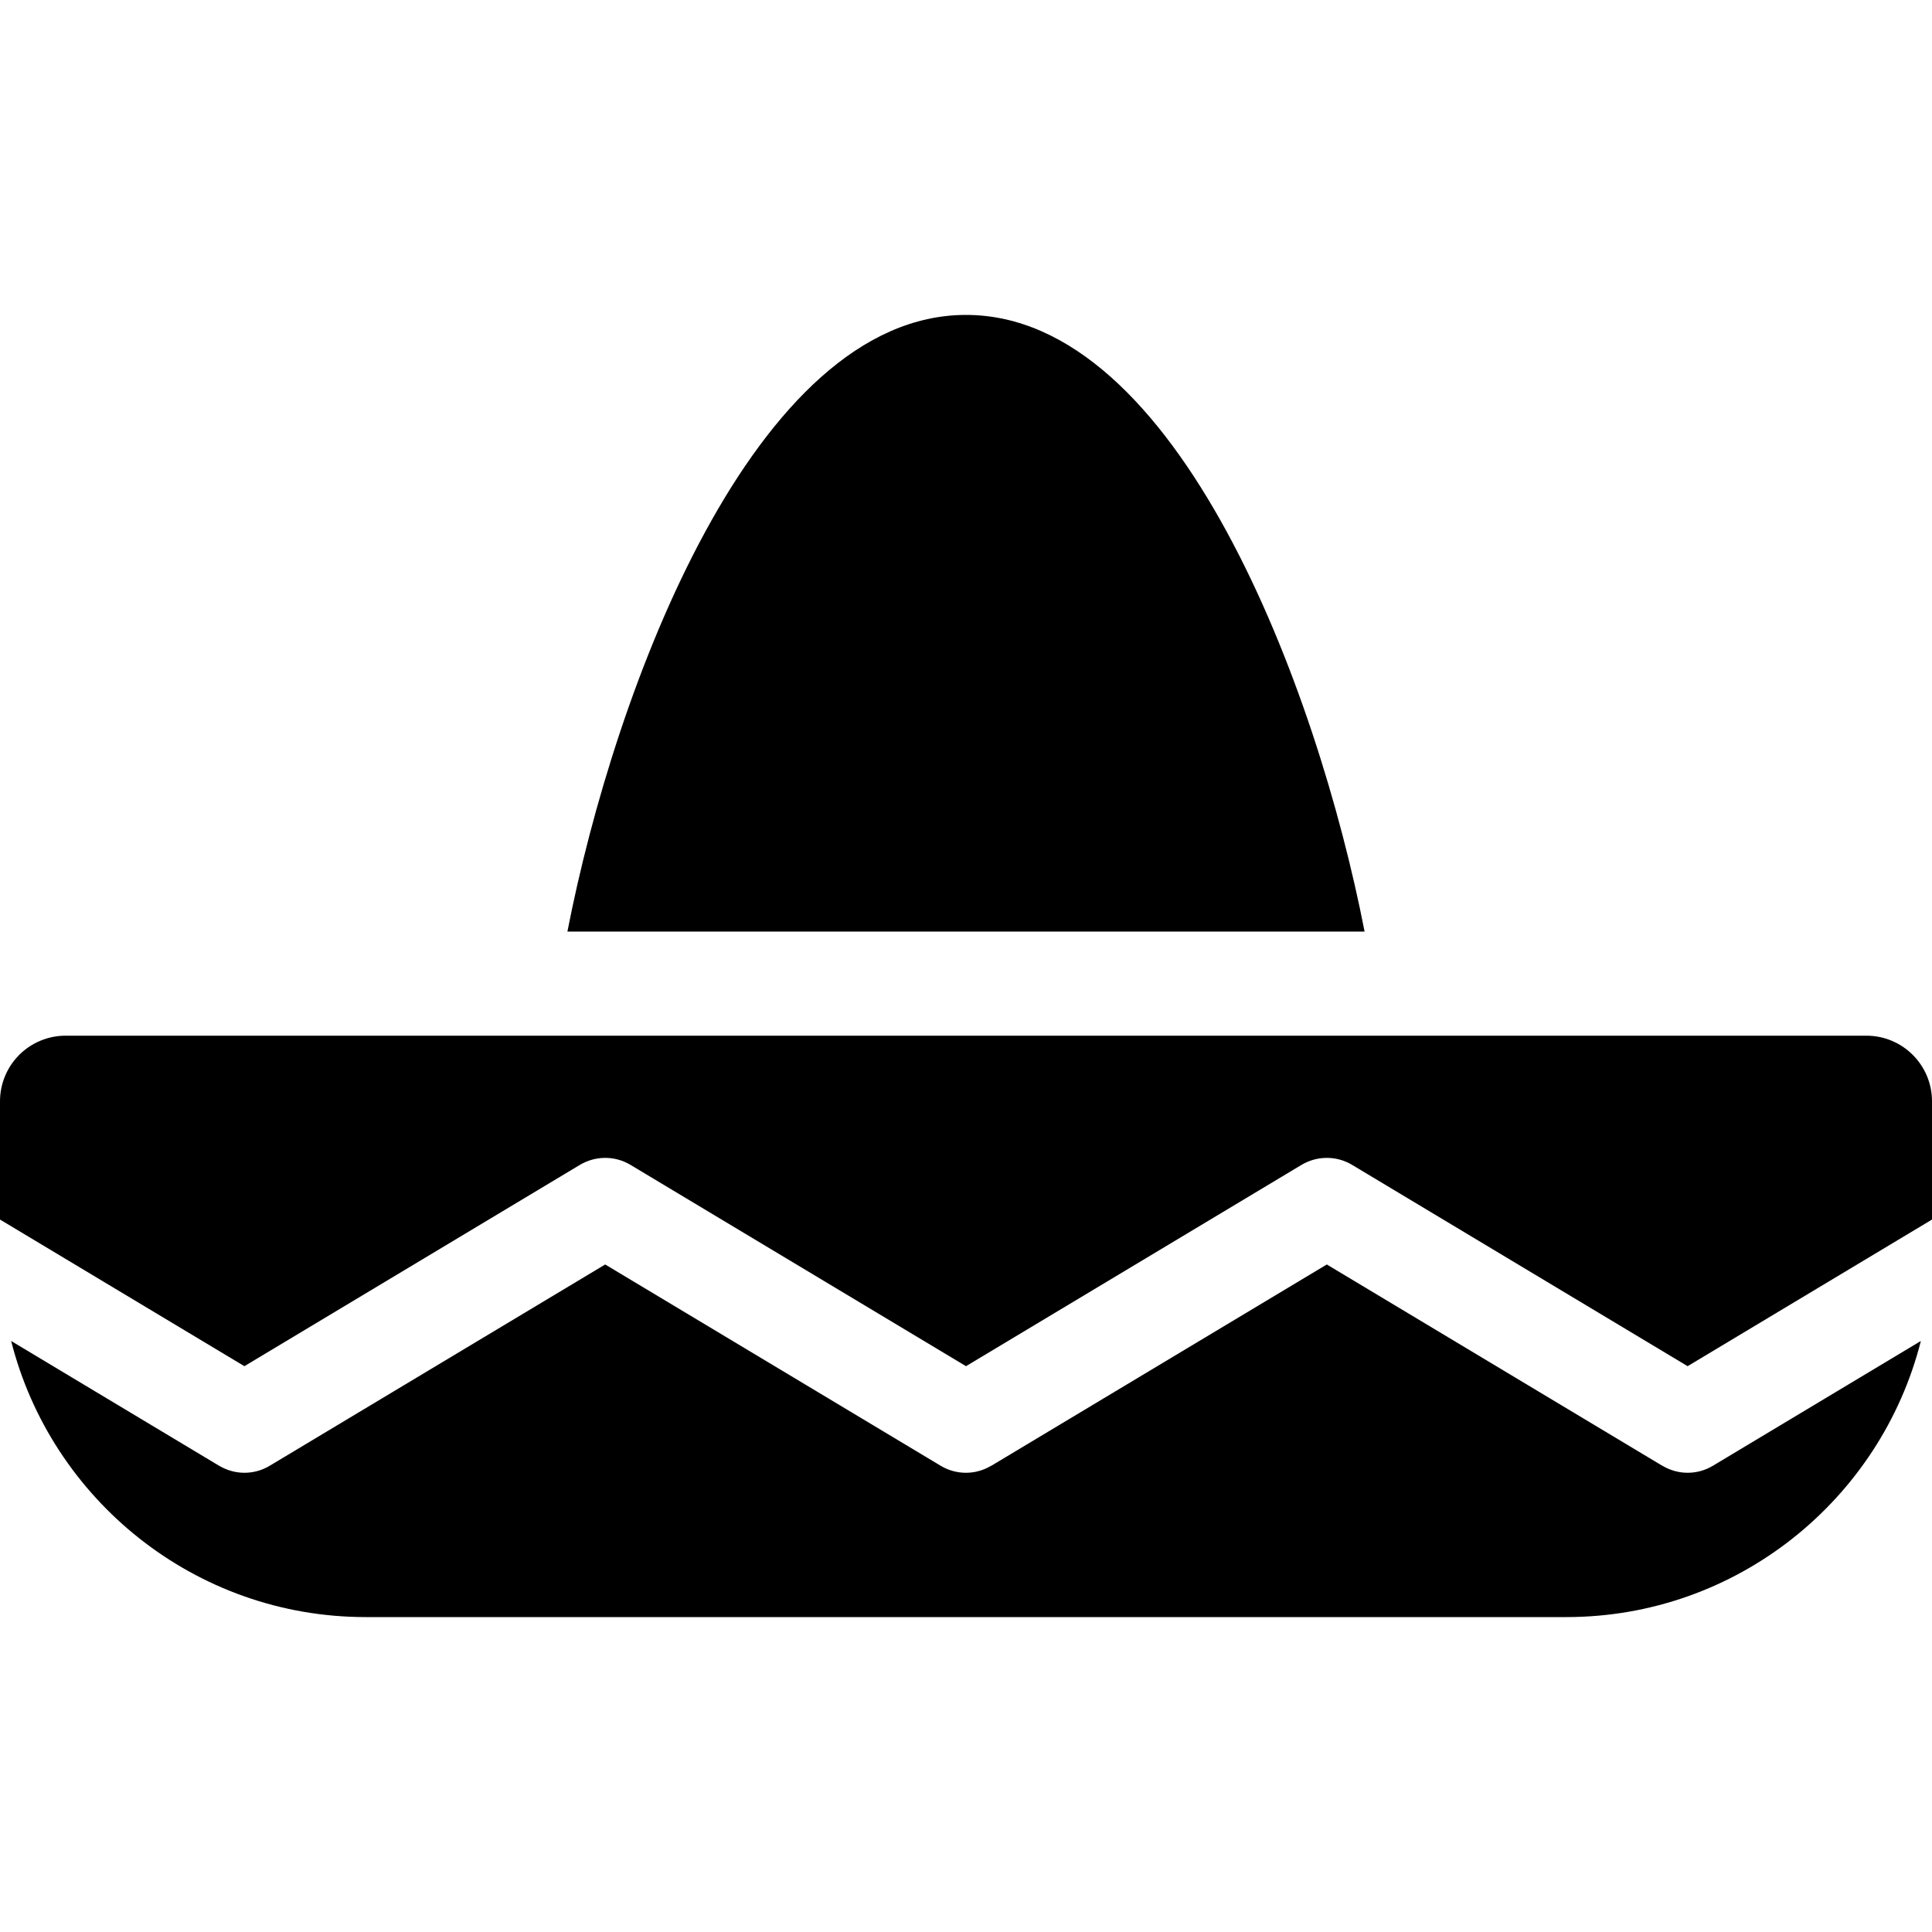
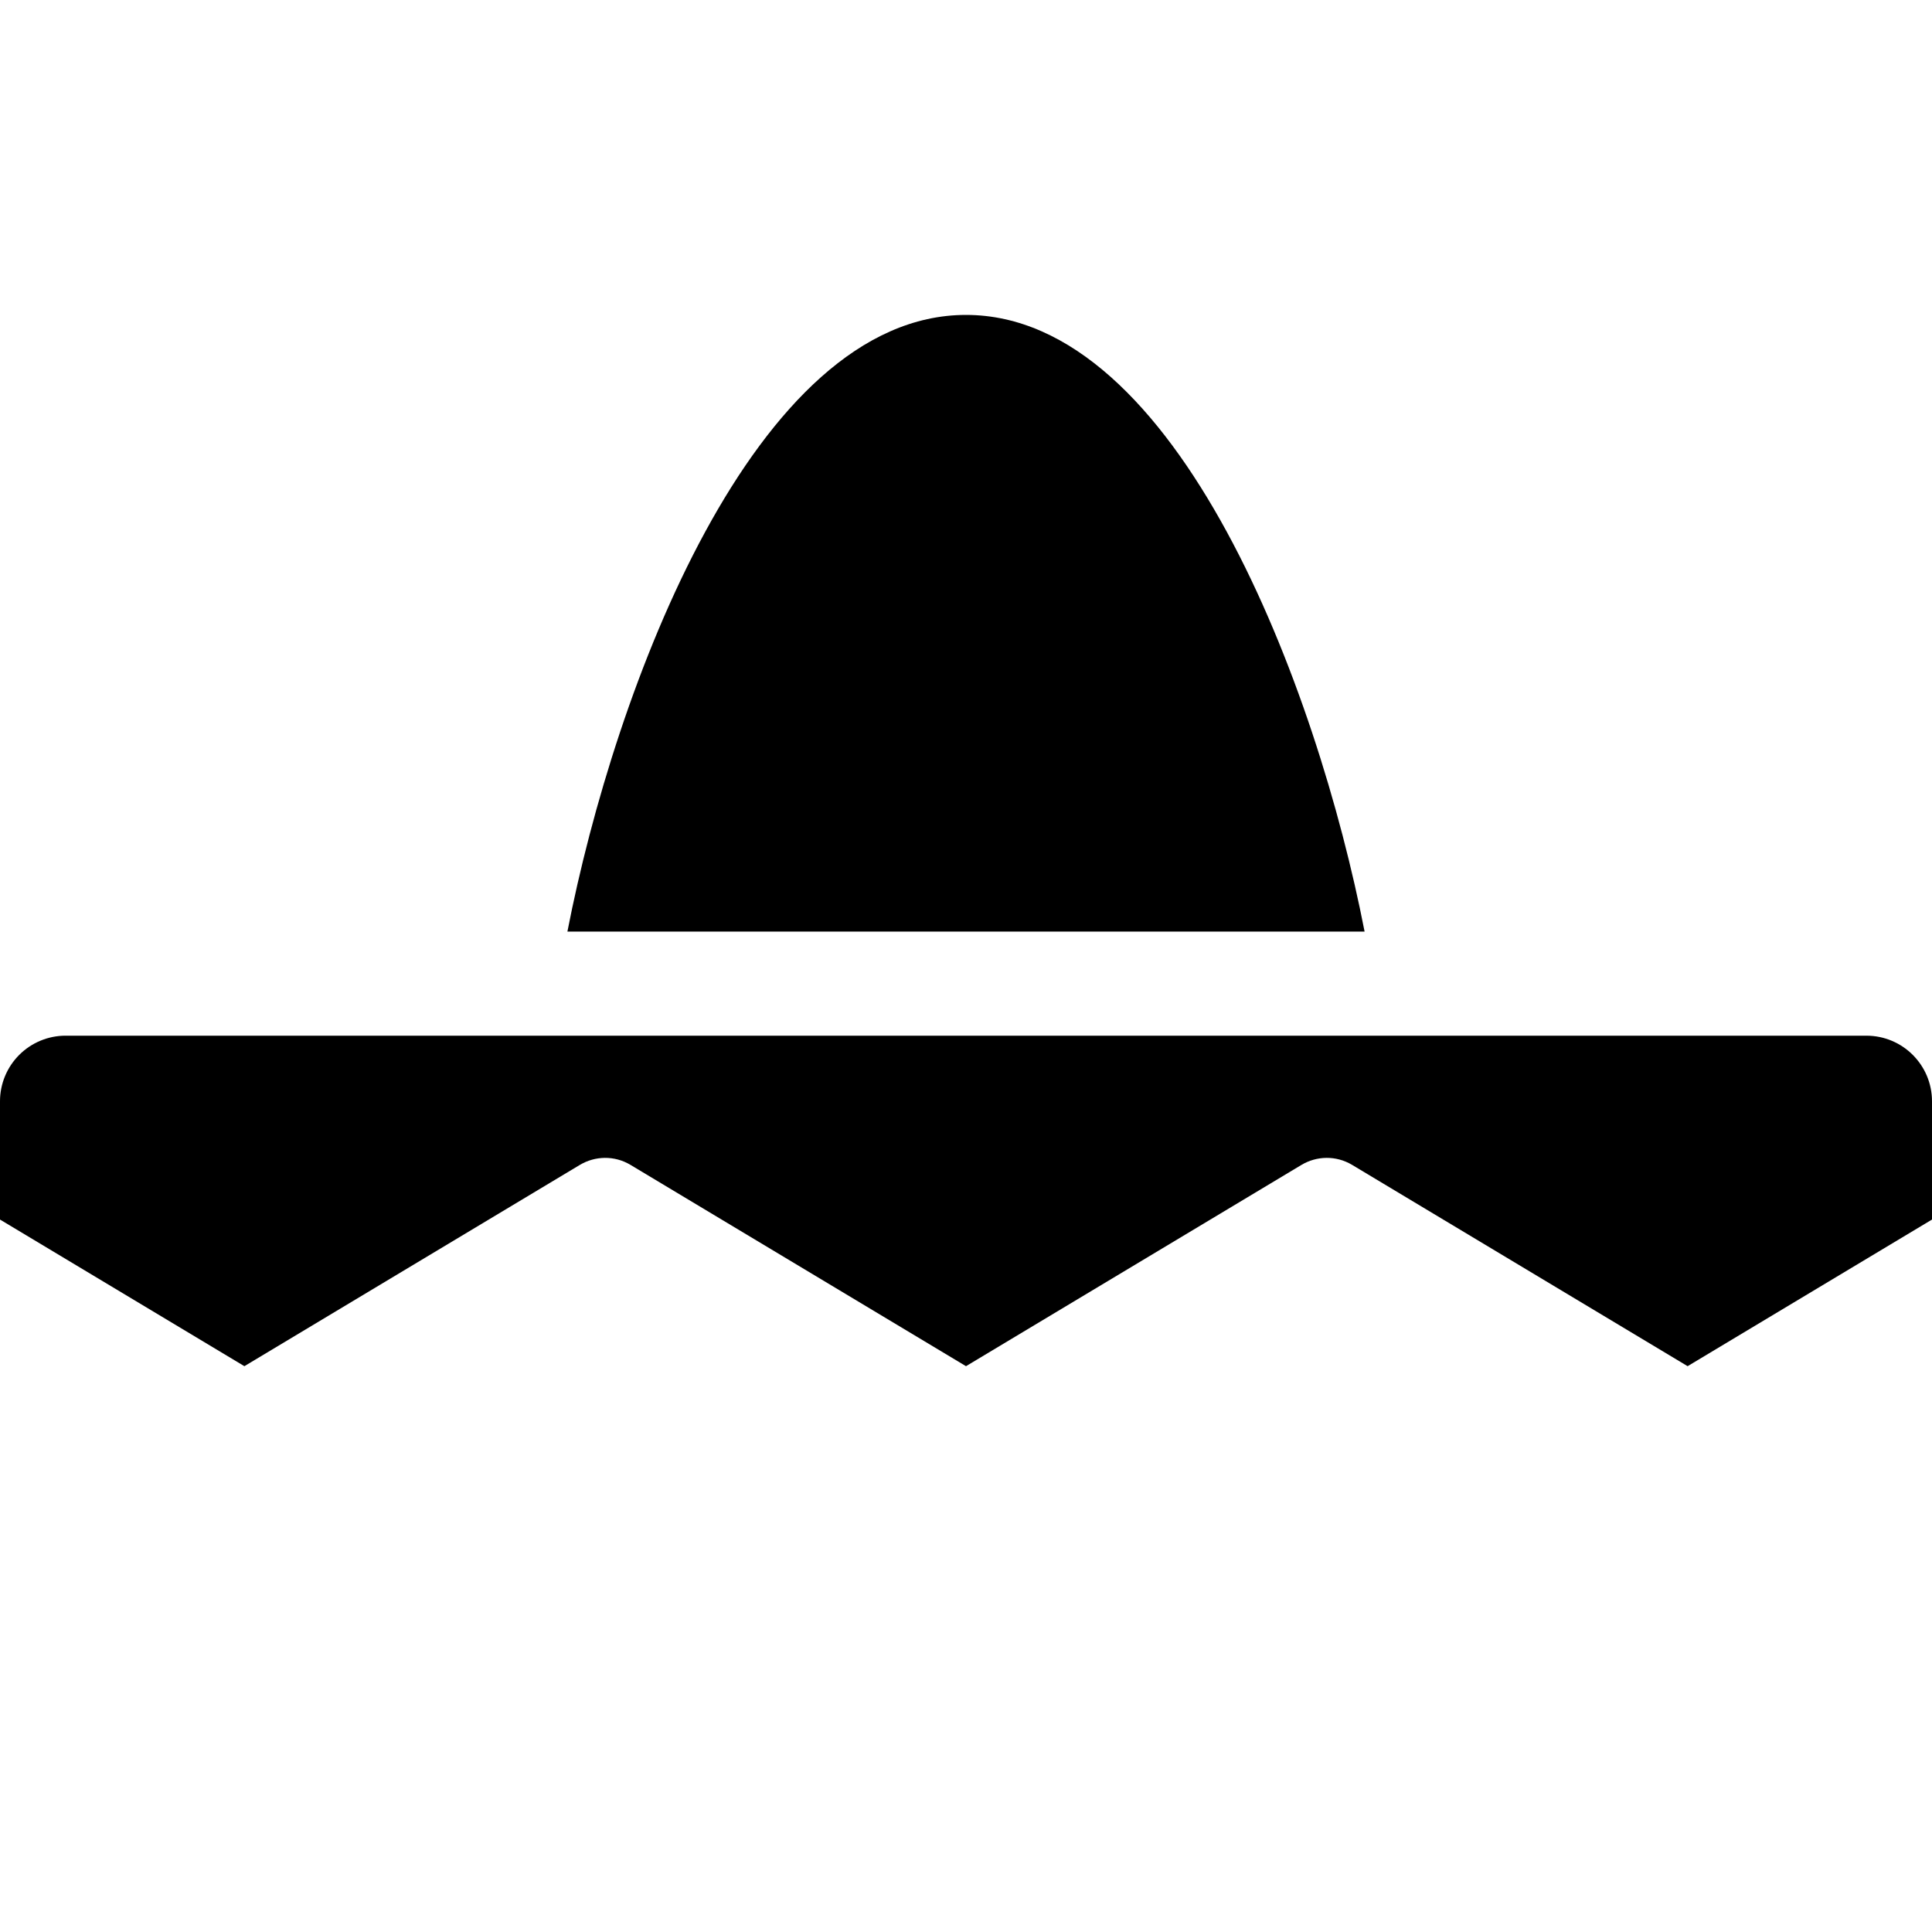
<svg xmlns="http://www.w3.org/2000/svg" fill="#000000" height="800px" width="800px" version="1.1" id="Capa_1" viewBox="0 0 297 297" xml:space="preserve">
  <g>
    <path d="M209.773,143.206C202.481,105.72,181,48.411,148.5,48.411s-53.981,57.309-61.273,94.795H209.773z" />
-     <path d="M263.321,225.326c-1.218,0.731-2.56,1.078-3.884,1.078c-1.357,0-2.691-0.375-3.862-1.068   c-0.01-0.005-0.027-0.004-0.036-0.01l-51.574-30.944l-51.574,30.944c-0.015,0.009-0.03,0.008-0.045,0.016   c-1.169,0.69-2.5,1.063-3.853,1.063c-1.325,0-2.666-0.348-3.884-1.078l-51.574-30.944l-51.574,30.944   c-1.218,0.731-2.559,1.078-3.884,1.078c-1.338,0-2.655-0.363-3.813-1.037c-0.028-0.014-0.046-0.018-0.084-0.041L1.715,206.147   c6.161,24.36,28.26,42.442,54.508,42.442h184.554c26.248,0,48.347-18.082,54.509-42.442L263.321,225.326z" />
    <path d="M10.085,159.212c-2.675,0-5.239,1.063-7.131,2.954C1.063,164.057,0,166.622,0,169.296v18.181l37.57,22.542l51.574-30.944   c0.002-0.001,0.004-0.002,0.006-0.003c2.317-1.384,5.3-1.482,7.776,0.003l51.574,30.944l51.574-30.944   c0.003-0.002,0.005-0.002,0.008-0.004c2.317-1.383,5.299-1.481,7.774,0.004l51.574,30.944L297,187.477v-18.18   c0-5.569-4.515-10.084-10.085-10.084L10.085,159.212z" />
  </g>
</svg>